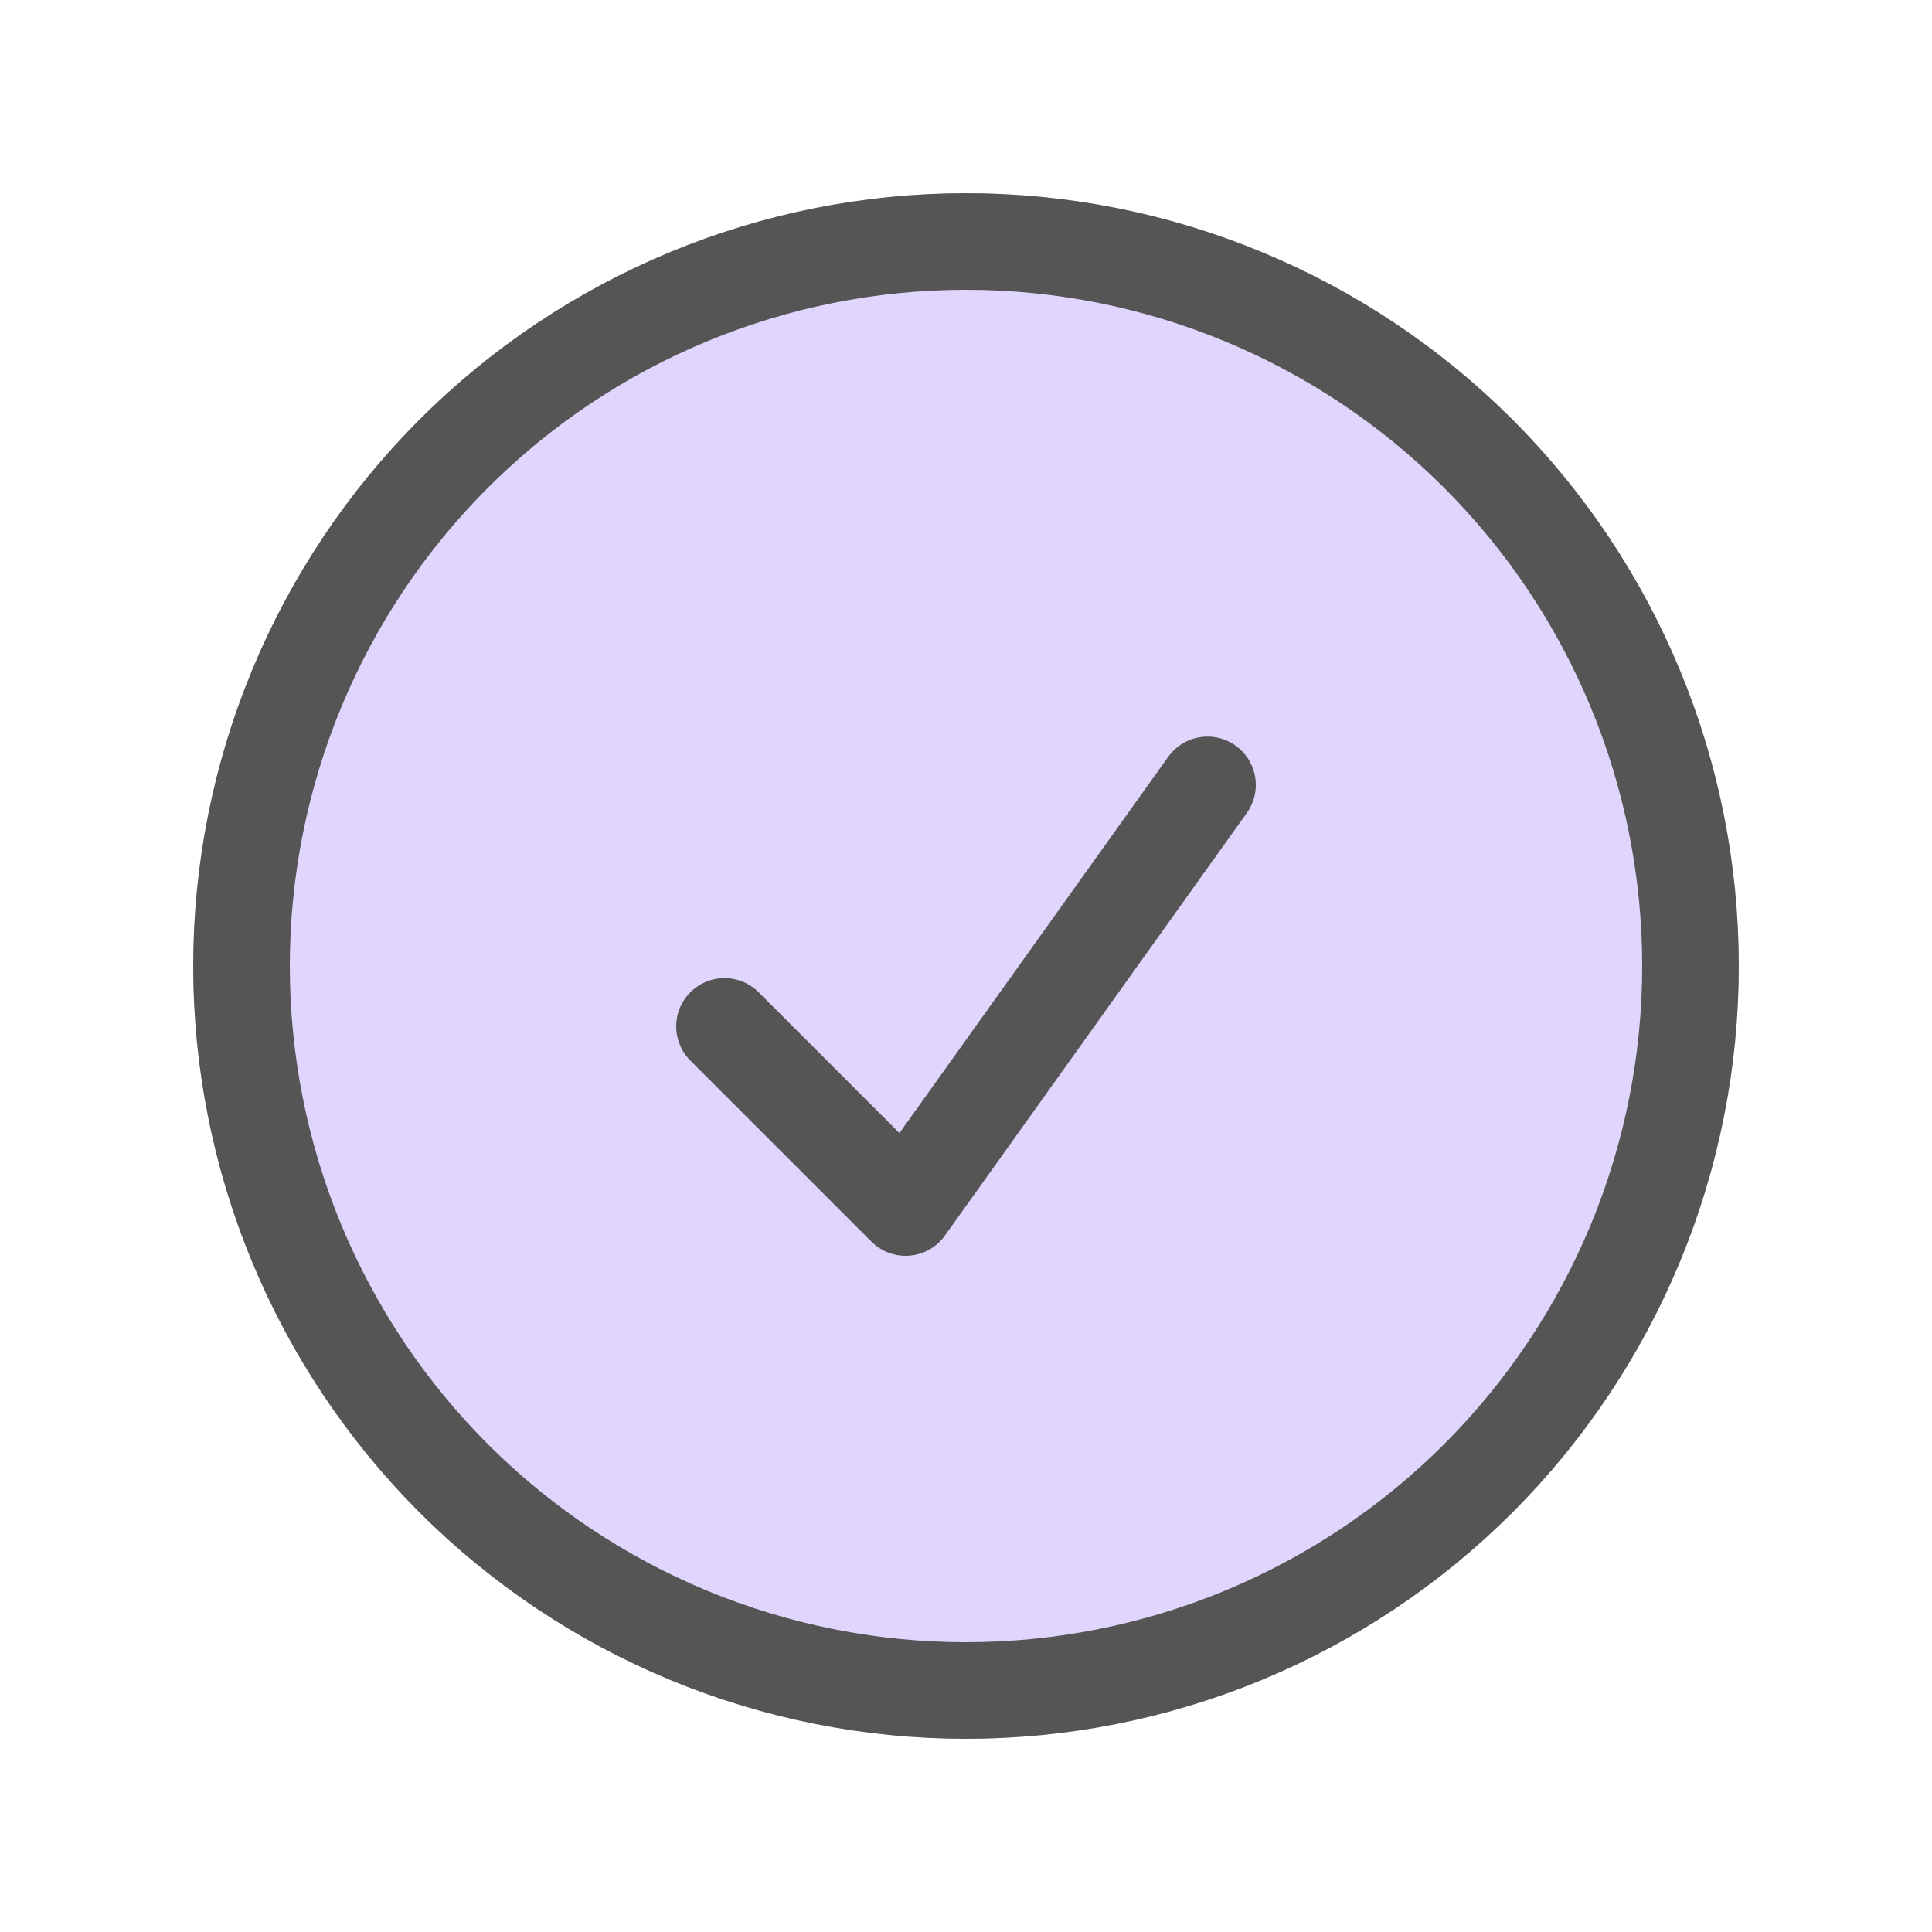
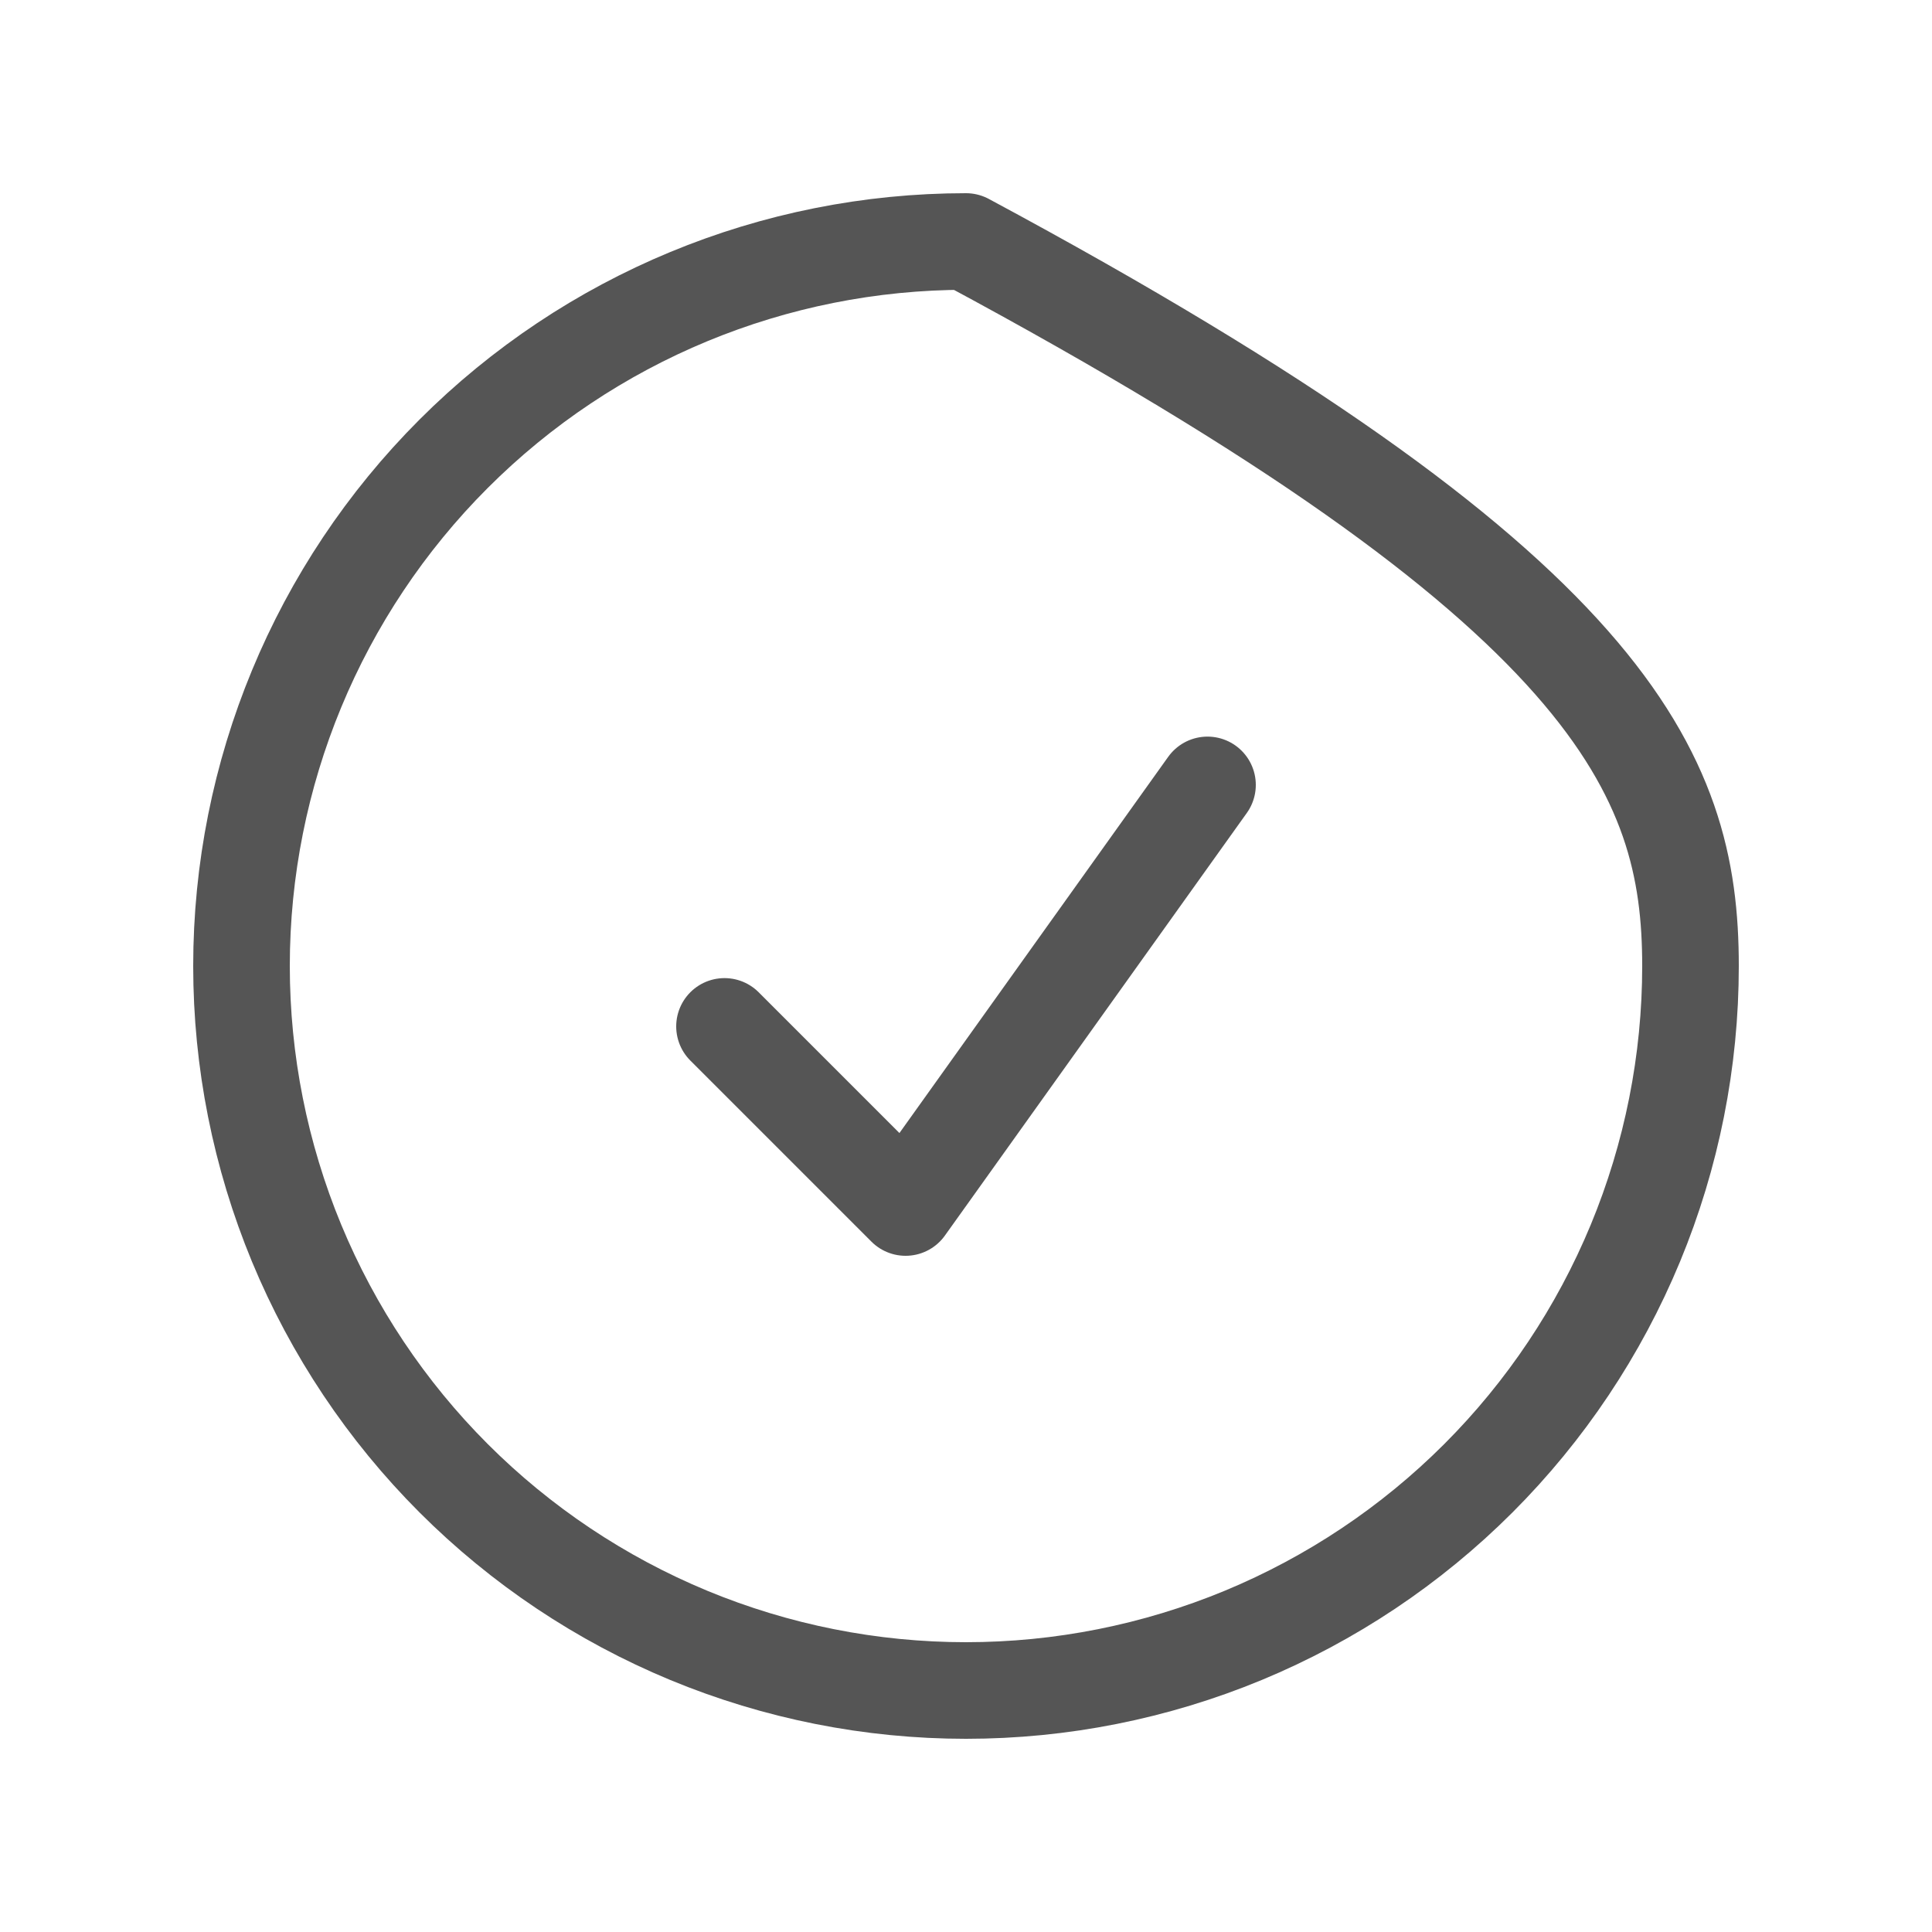
<svg xmlns="http://www.w3.org/2000/svg" width="30" height="30" viewBox="0 0 30 30" fill="none">
-   <circle cx="15" cy="15" r="12" fill="#E0D5FD" />
-   <path d="M11.25 15.938L14.062 18.75L18.75 12.188M26.25 15C26.25 16.477 25.959 17.94 25.394 19.305C24.828 20.67 24 21.91 22.955 22.955C21.91 24 20.67 24.828 19.305 25.394C17.94 25.959 16.477 26.25 15 26.25C13.523 26.25 12.06 25.959 10.695 25.394C9.33 24.828 8.09 24 7.045 22.955C6 21.91 5.172 20.67 4.606 19.305C4.041 17.94 3.75 16.477 3.75 15C3.75 12.016 4.935 9.155 7.045 7.045C9.155 4.935 12.016 3.75 15 3.75C17.984 3.75 20.845 4.935 22.955 7.045C25.065 9.155 26.25 12.016 26.25 15Z" stroke="#555555" stroke-width="1.5" stroke-linecap="round" stroke-linejoin="round" />
+   <path d="M11.25 15.938L14.062 18.75L18.75 12.188M26.25 15C26.25 16.477 25.959 17.94 25.394 19.305C24.828 20.67 24 21.91 22.955 22.955C21.91 24 20.67 24.828 19.305 25.394C17.94 25.959 16.477 26.25 15 26.25C13.523 26.25 12.06 25.959 10.695 25.394C9.33 24.828 8.09 24 7.045 22.955C6 21.91 5.172 20.67 4.606 19.305C4.041 17.94 3.75 16.477 3.75 15C3.75 12.016 4.935 9.155 7.045 7.045C9.155 4.935 12.016 3.75 15 3.75C25.065 9.155 26.25 12.016 26.25 15Z" stroke="#555555" stroke-width="1.5" stroke-linecap="round" stroke-linejoin="round" />
</svg>